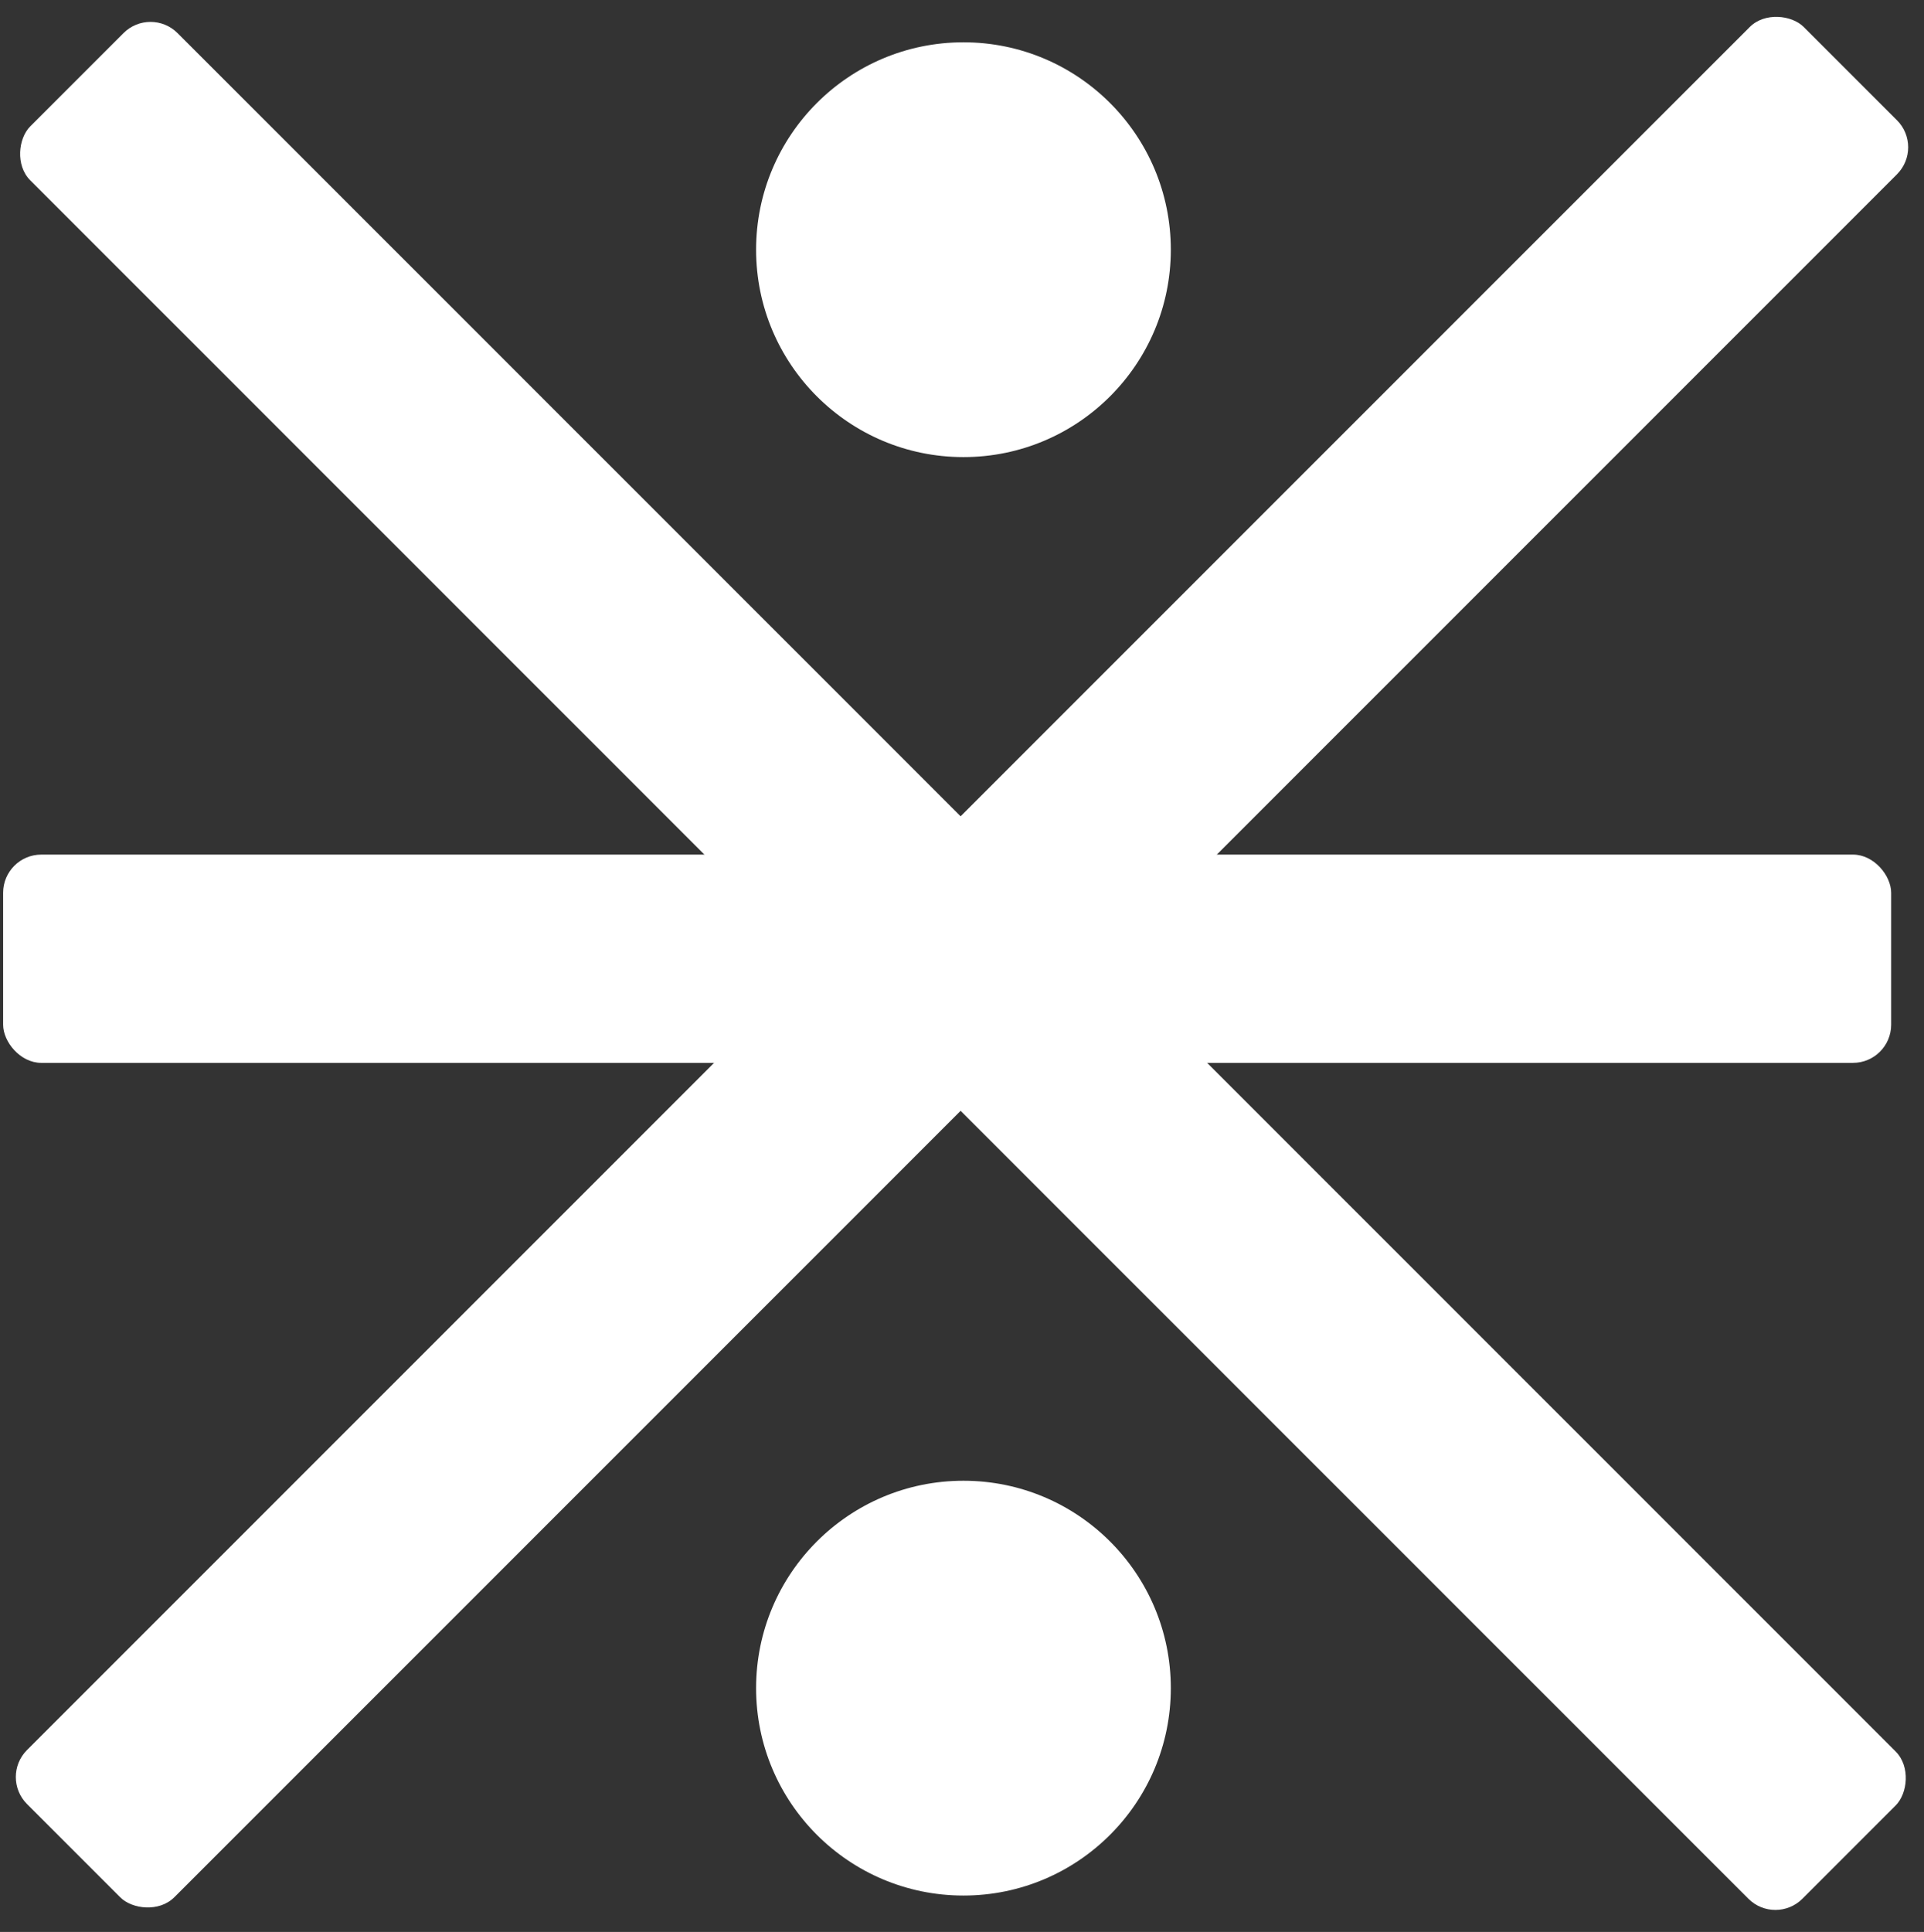
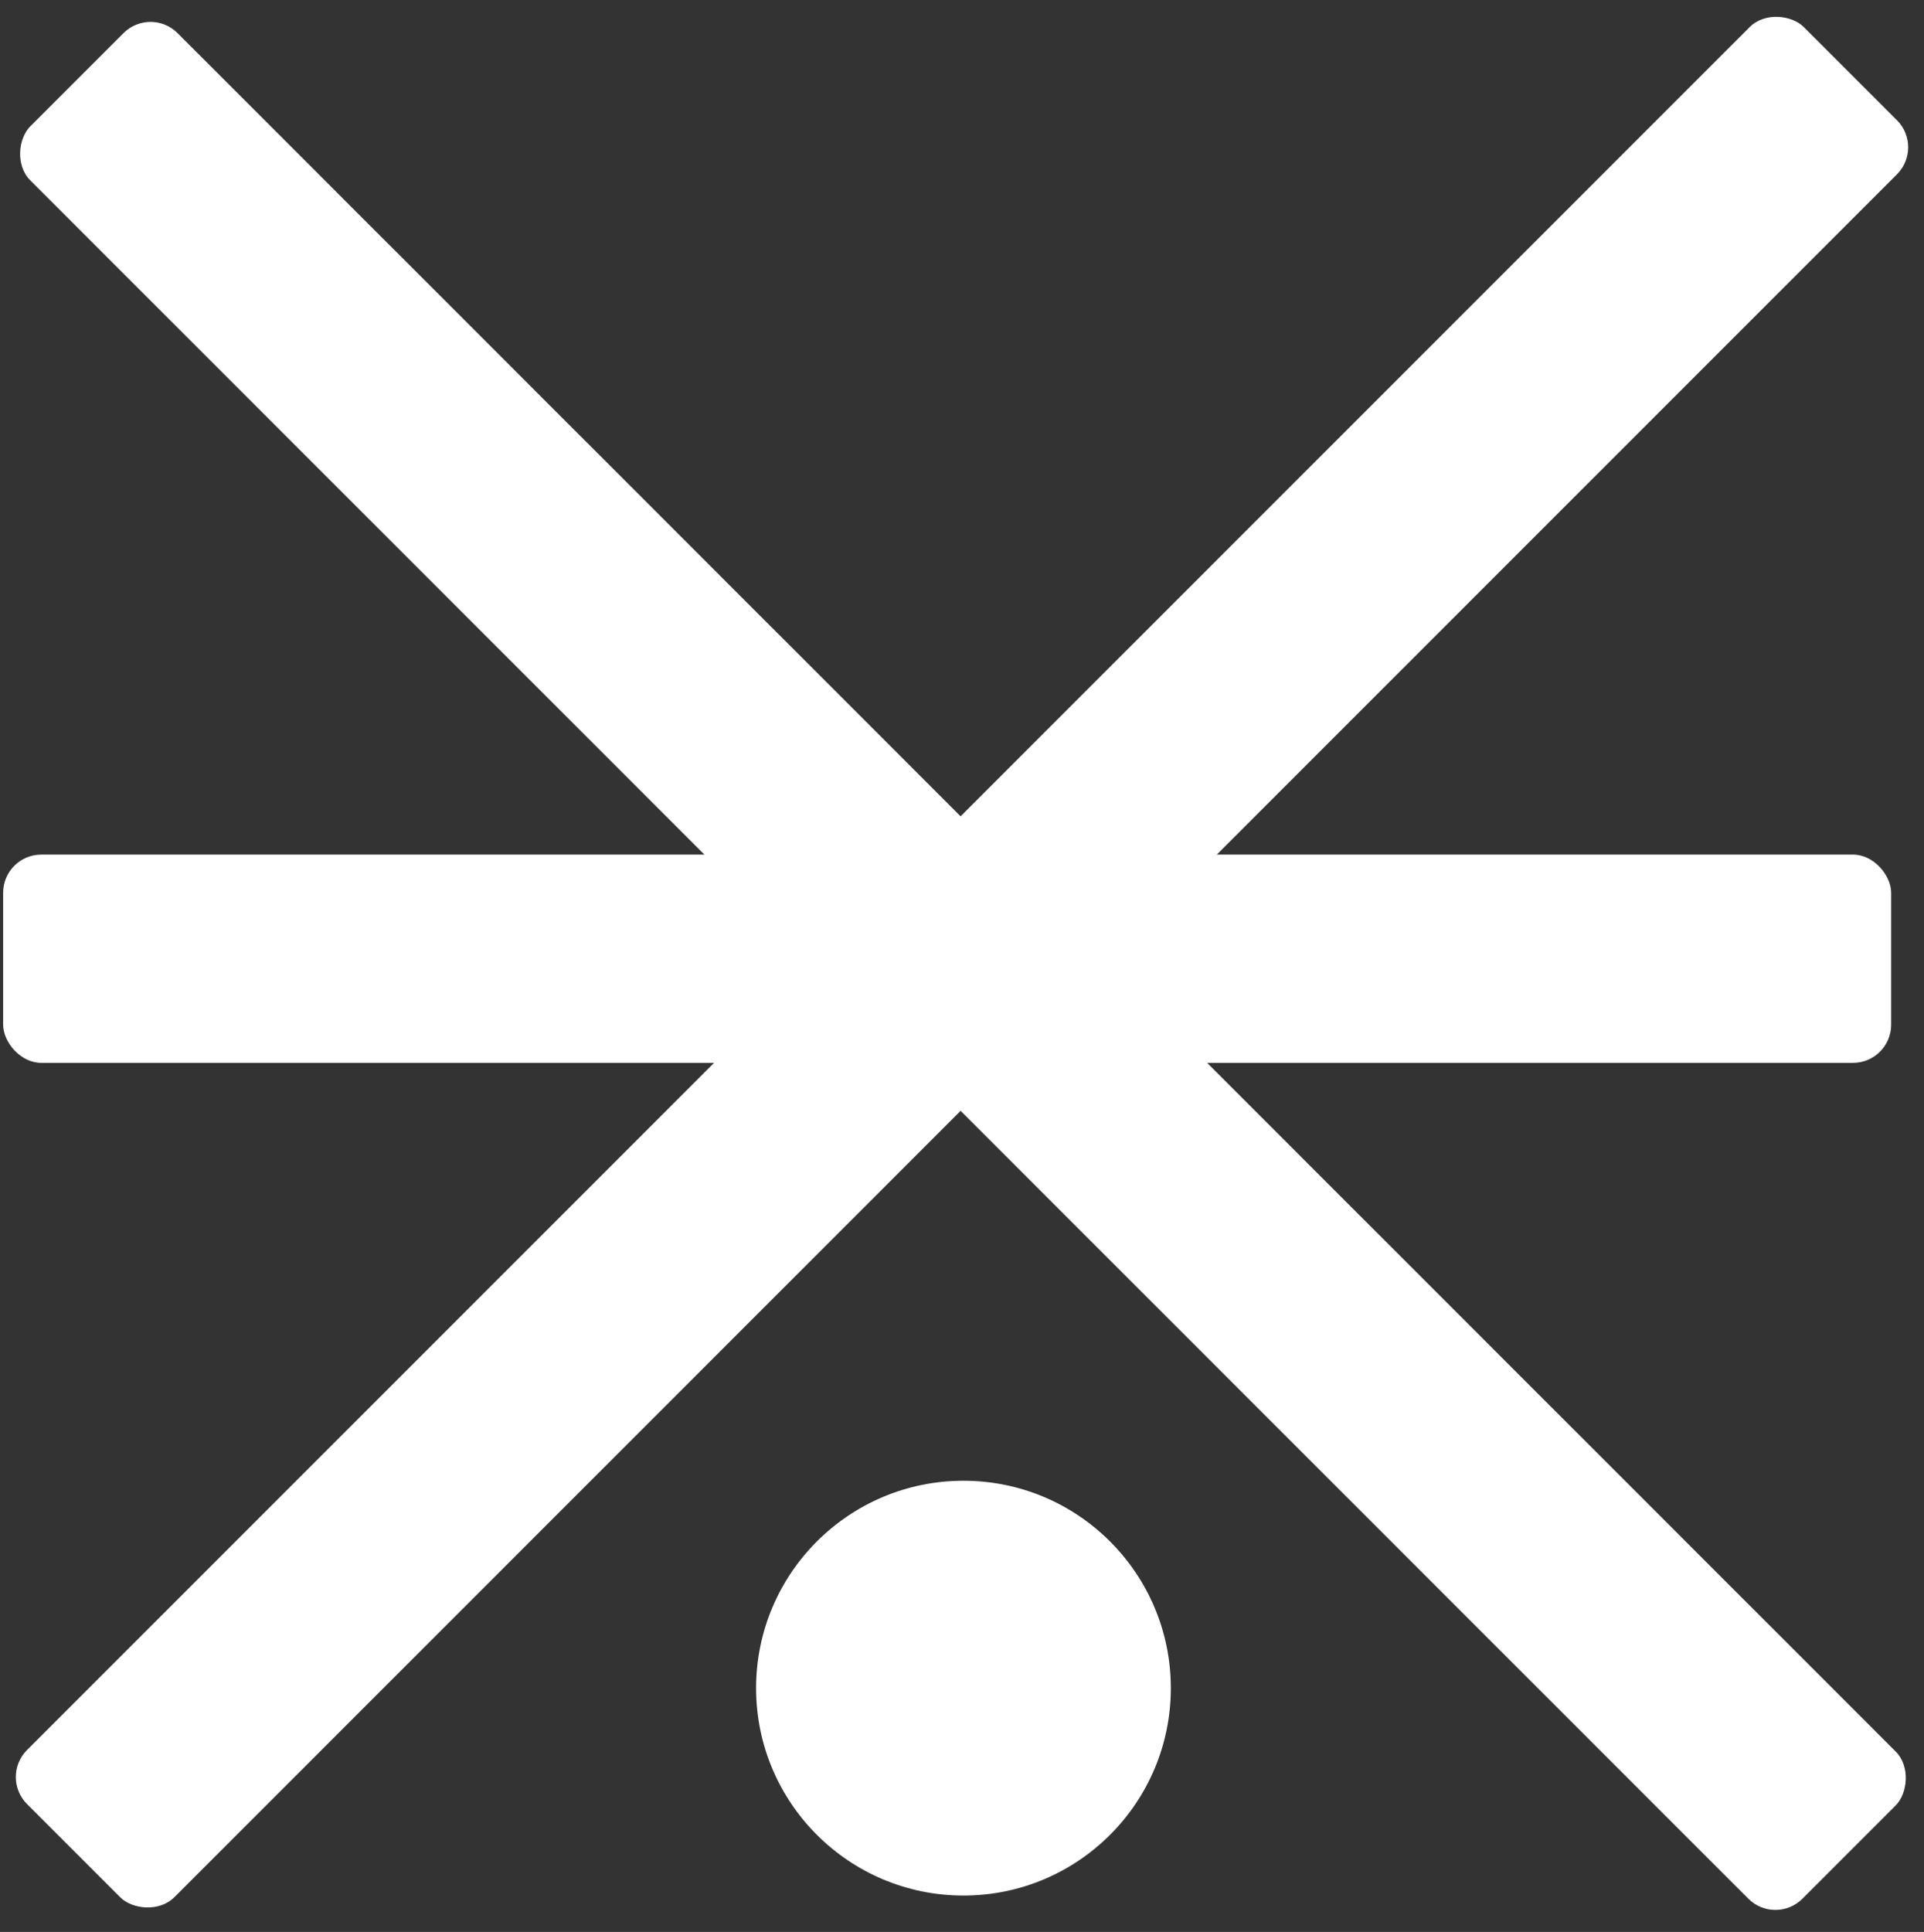
<svg xmlns="http://www.w3.org/2000/svg" width="252" height="253" viewBox="0 0 252 253" fill="none">
  <rect x="0" y="0" width="252" height="253" fill="#333333" stroke="none" />
-   <circle cx="126.191" cy="32.7" r="27.16" fill="white" />
  <circle cx="126.191" cy="221.074" r="27.16" fill="white" />
  <rect y="232.714" width="329.107" height="27.275" rx="5" transform="rotate(-45 0 232.714)" fill="white" />
  <rect x="232.536" y="252.19" width="328.249" height="27.275" rx="5" transform="rotate(-135 232.536 252.19)" fill="white" />
  <rect x="247.699" y="139.19" width="247.289" height="27.275" rx="5" transform="rotate(180 247.699 139.19)" fill="white" />
</svg>